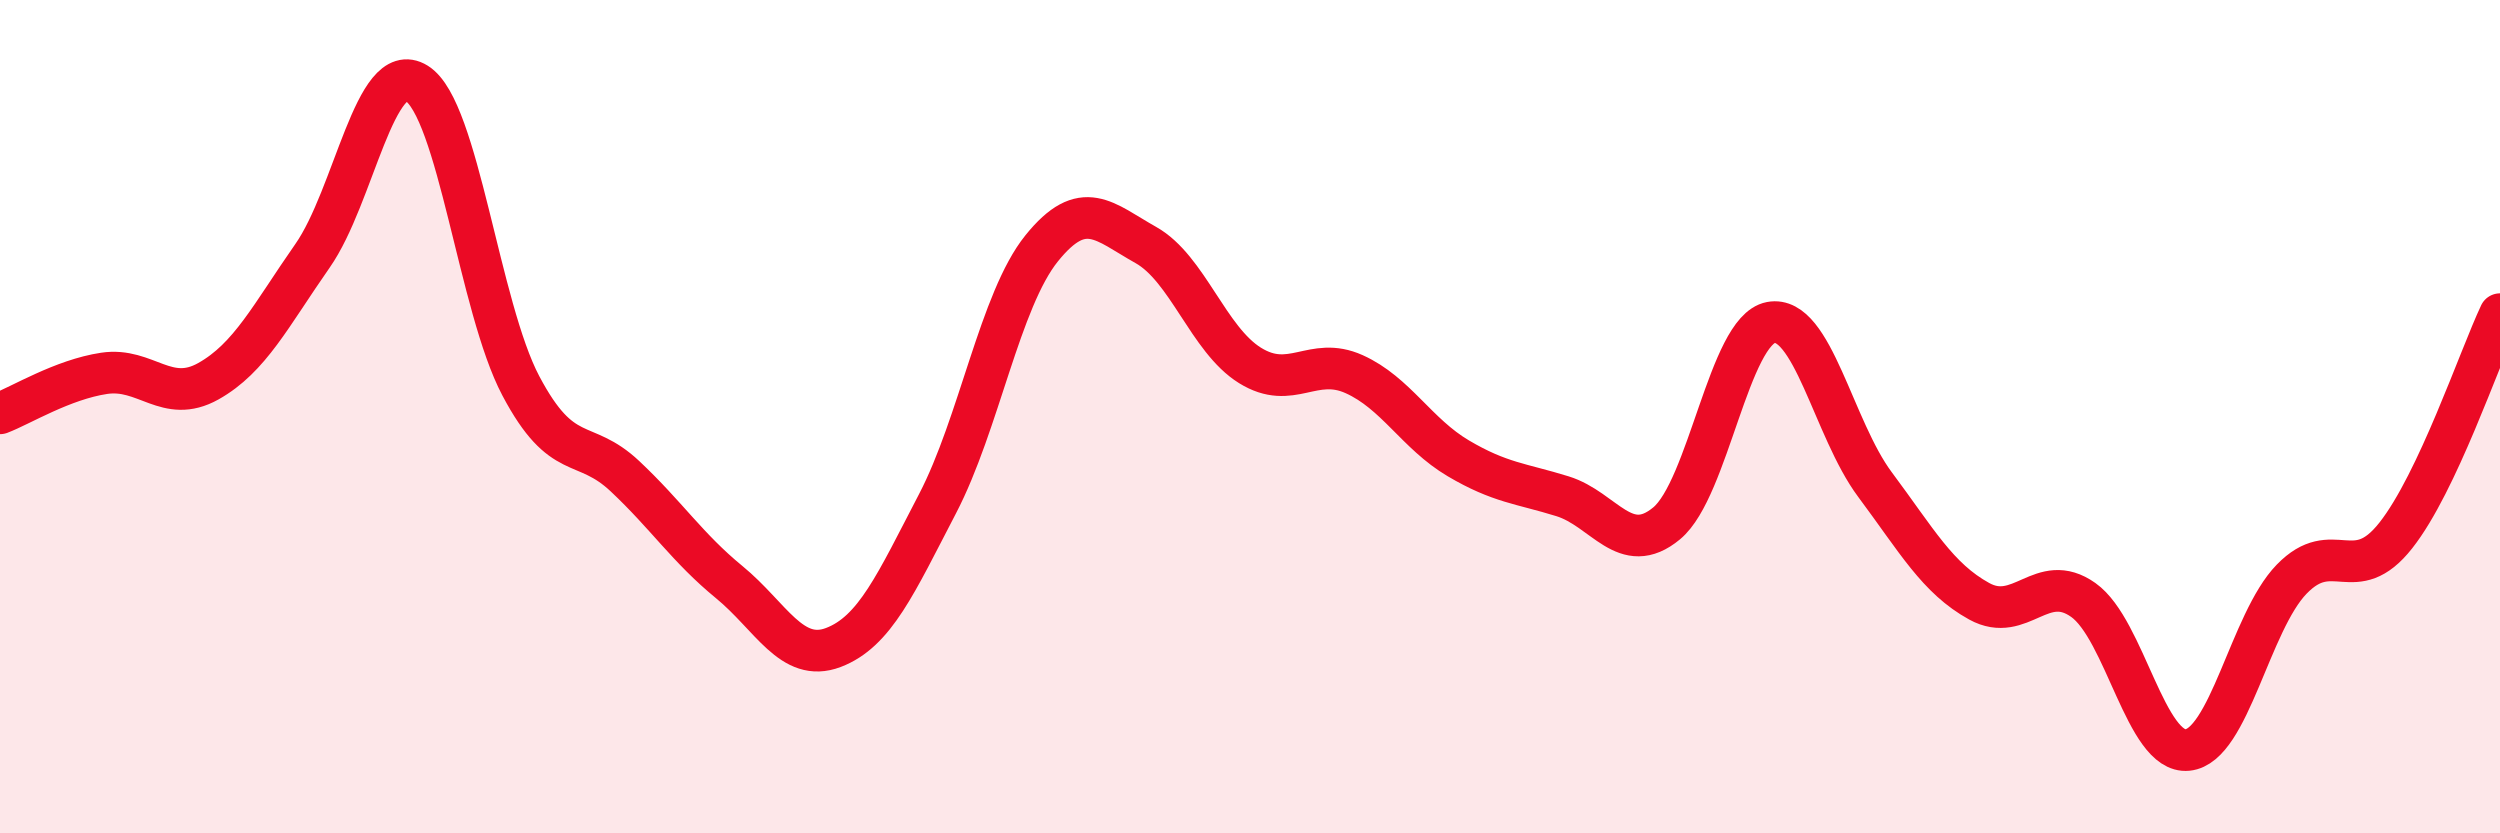
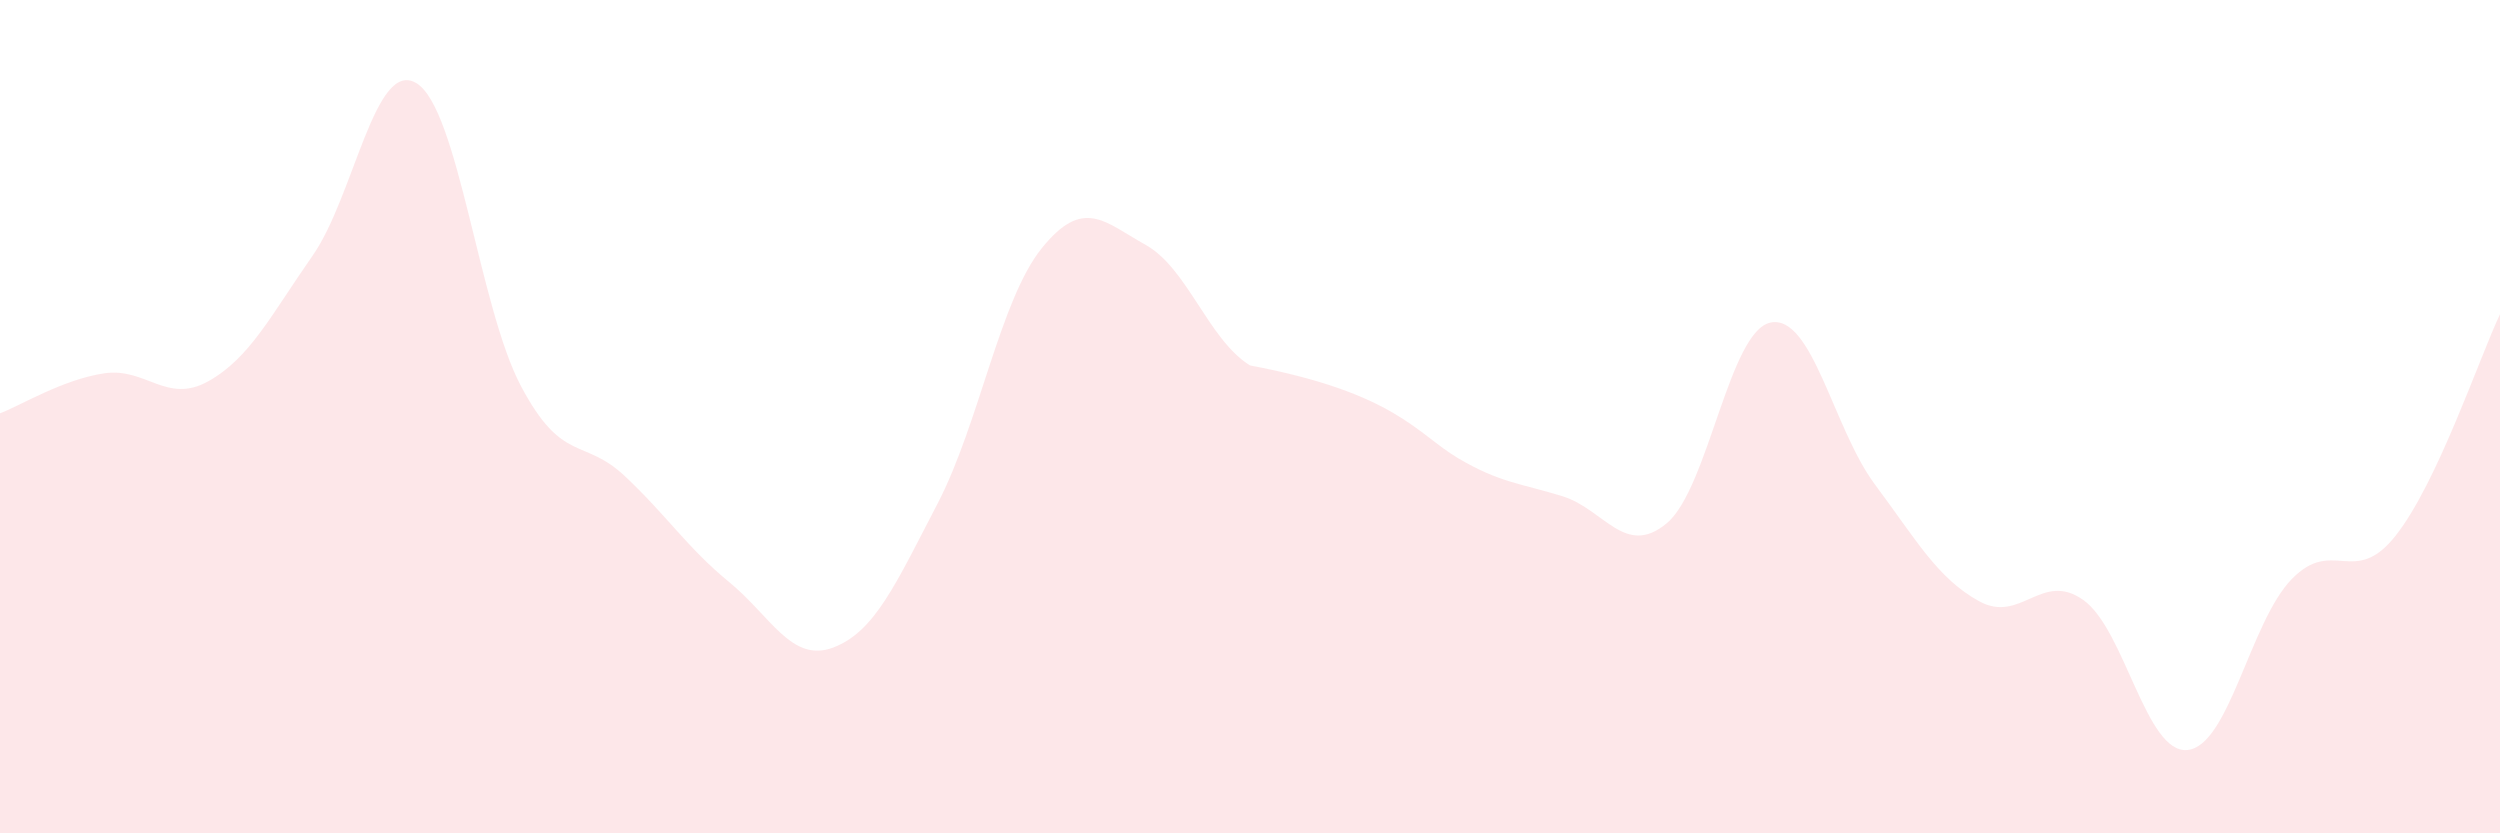
<svg xmlns="http://www.w3.org/2000/svg" width="60" height="20" viewBox="0 0 60 20">
-   <path d="M 0,9.92 C 0.5,9.73 1.5,9.11 2.5,8.96 C 3.5,8.81 4,9.71 5,9.15 C 6,8.59 6.5,7.57 7.5,6.14 C 8.5,4.71 9,1.38 10,2 C 11,2.62 11.5,7.37 12.5,9.26 C 13.5,11.15 14,10.49 15,11.43 C 16,12.37 16.5,13.15 17.5,13.97 C 18.5,14.79 19,15.92 20,15.54 C 21,15.16 21.5,14.01 22.5,12.09 C 23.5,10.17 24,7.2 25,5.96 C 26,4.72 26.5,5.32 27.5,5.88 C 28.5,6.44 29,8.15 30,8.77 C 31,9.39 31.5,8.53 32.5,8.98 C 33.5,9.43 34,10.41 35,11 C 36,11.59 36.5,11.6 37.5,11.91 C 38.5,12.22 39,13.39 40,12.56 C 41,11.73 41.5,7.93 42.5,7.74 C 43.5,7.55 44,10.29 45,11.63 C 46,12.97 46.5,13.88 47.5,14.43 C 48.5,14.98 49,13.69 50,14.4 C 51,15.11 51.5,18.1 52.5,18 C 53.5,17.9 54,14.93 55,13.9 C 56,12.87 56.5,14.12 57.5,12.85 C 58.5,11.58 59.5,8.6 60,7.54L60 20L0 20Z" fill="#EB0A25" opacity="0.1" stroke-linecap="round" stroke-linejoin="round" />
-   <path d="M 0,9.92 C 0.5,9.73 1.5,9.11 2.5,8.96 C 3.5,8.81 4,9.71 5,9.15 C 6,8.59 6.5,7.57 7.5,6.14 C 8.5,4.71 9,1.38 10,2 C 11,2.62 11.5,7.37 12.5,9.26 C 13.5,11.15 14,10.49 15,11.43 C 16,12.37 16.5,13.15 17.5,13.97 C 18.5,14.79 19,15.92 20,15.54 C 21,15.16 21.5,14.01 22.5,12.09 C 23.5,10.17 24,7.2 25,5.96 C 26,4.72 26.5,5.32 27.5,5.88 C 28.5,6.44 29,8.15 30,8.77 C 31,9.39 31.5,8.53 32.5,8.98 C 33.5,9.43 34,10.41 35,11 C 36,11.59 36.5,11.6 37.5,11.91 C 38.5,12.22 39,13.39 40,12.56 C 41,11.73 41.5,7.93 42.5,7.74 C 43.5,7.55 44,10.29 45,11.63 C 46,12.97 46.5,13.88 47.5,14.43 C 48.5,14.98 49,13.69 50,14.4 C 51,15.11 51.5,18.1 52.5,18 C 53.5,17.9 54,14.93 55,13.9 C 56,12.87 56.5,14.12 57.5,12.85 C 58.5,11.58 59.5,8.6 60,7.54" stroke="#EB0A25" stroke-width="1" fill="none" stroke-linecap="round" stroke-linejoin="round" />
+   <path d="M 0,9.92 C 0.5,9.73 1.5,9.11 2.5,8.96 C 3.5,8.81 4,9.71 5,9.15 C 6,8.59 6.5,7.57 7.5,6.14 C 8.5,4.71 9,1.38 10,2 C 11,2.62 11.5,7.37 12.5,9.26 C 13.5,11.15 14,10.49 15,11.43 C 16,12.37 16.5,13.15 17.5,13.97 C 18.5,14.79 19,15.92 20,15.54 C 21,15.16 21.5,14.01 22.5,12.09 C 23.5,10.17 24,7.2 25,5.96 C 26,4.72 26.5,5.32 27.5,5.88 C 28.5,6.44 29,8.15 30,8.77 C 33.5,9.43 34,10.41 35,11 C 36,11.59 36.5,11.6 37.5,11.91 C 38.5,12.22 39,13.39 40,12.56 C 41,11.73 41.5,7.93 42.5,7.74 C 43.5,7.55 44,10.29 45,11.63 C 46,12.97 46.5,13.88 47.5,14.43 C 48.5,14.98 49,13.69 50,14.4 C 51,15.11 51.5,18.1 52.5,18 C 53.5,17.9 54,14.93 55,13.9 C 56,12.87 56.5,14.12 57.5,12.85 C 58.5,11.58 59.5,8.6 60,7.54L60 20L0 20Z" fill="#EB0A25" opacity="0.1" stroke-linecap="round" stroke-linejoin="round" />
</svg>